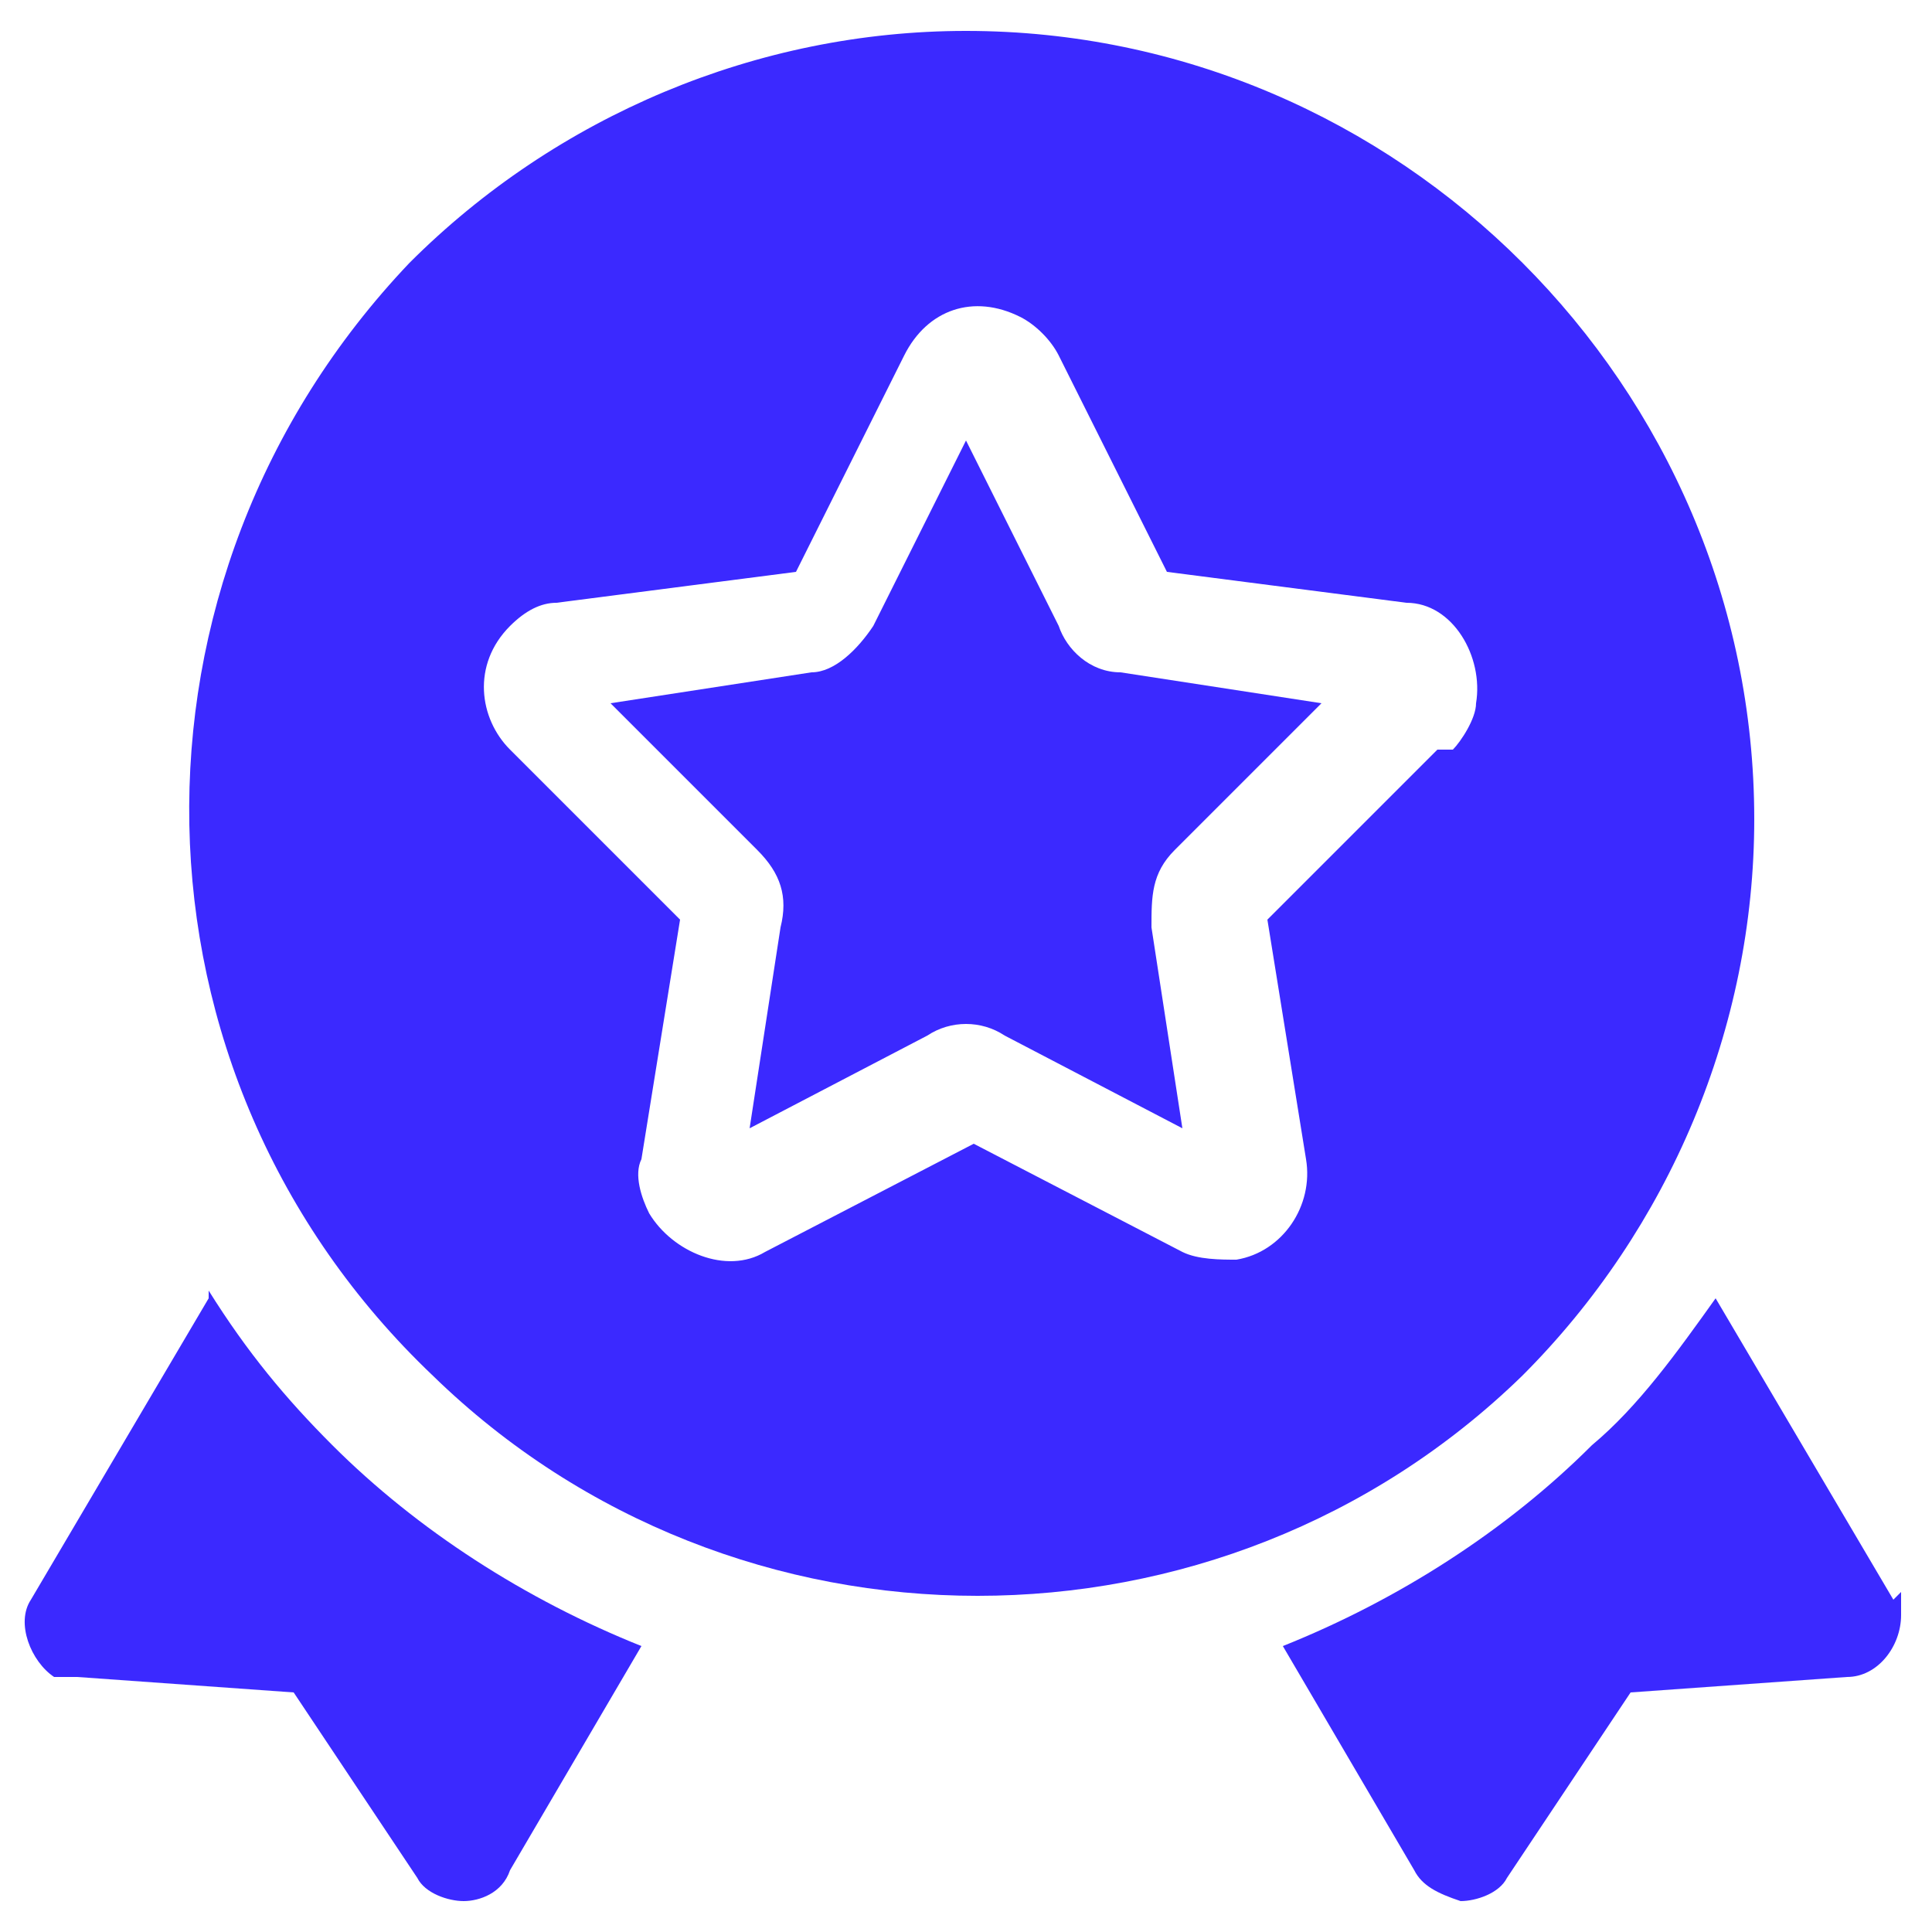
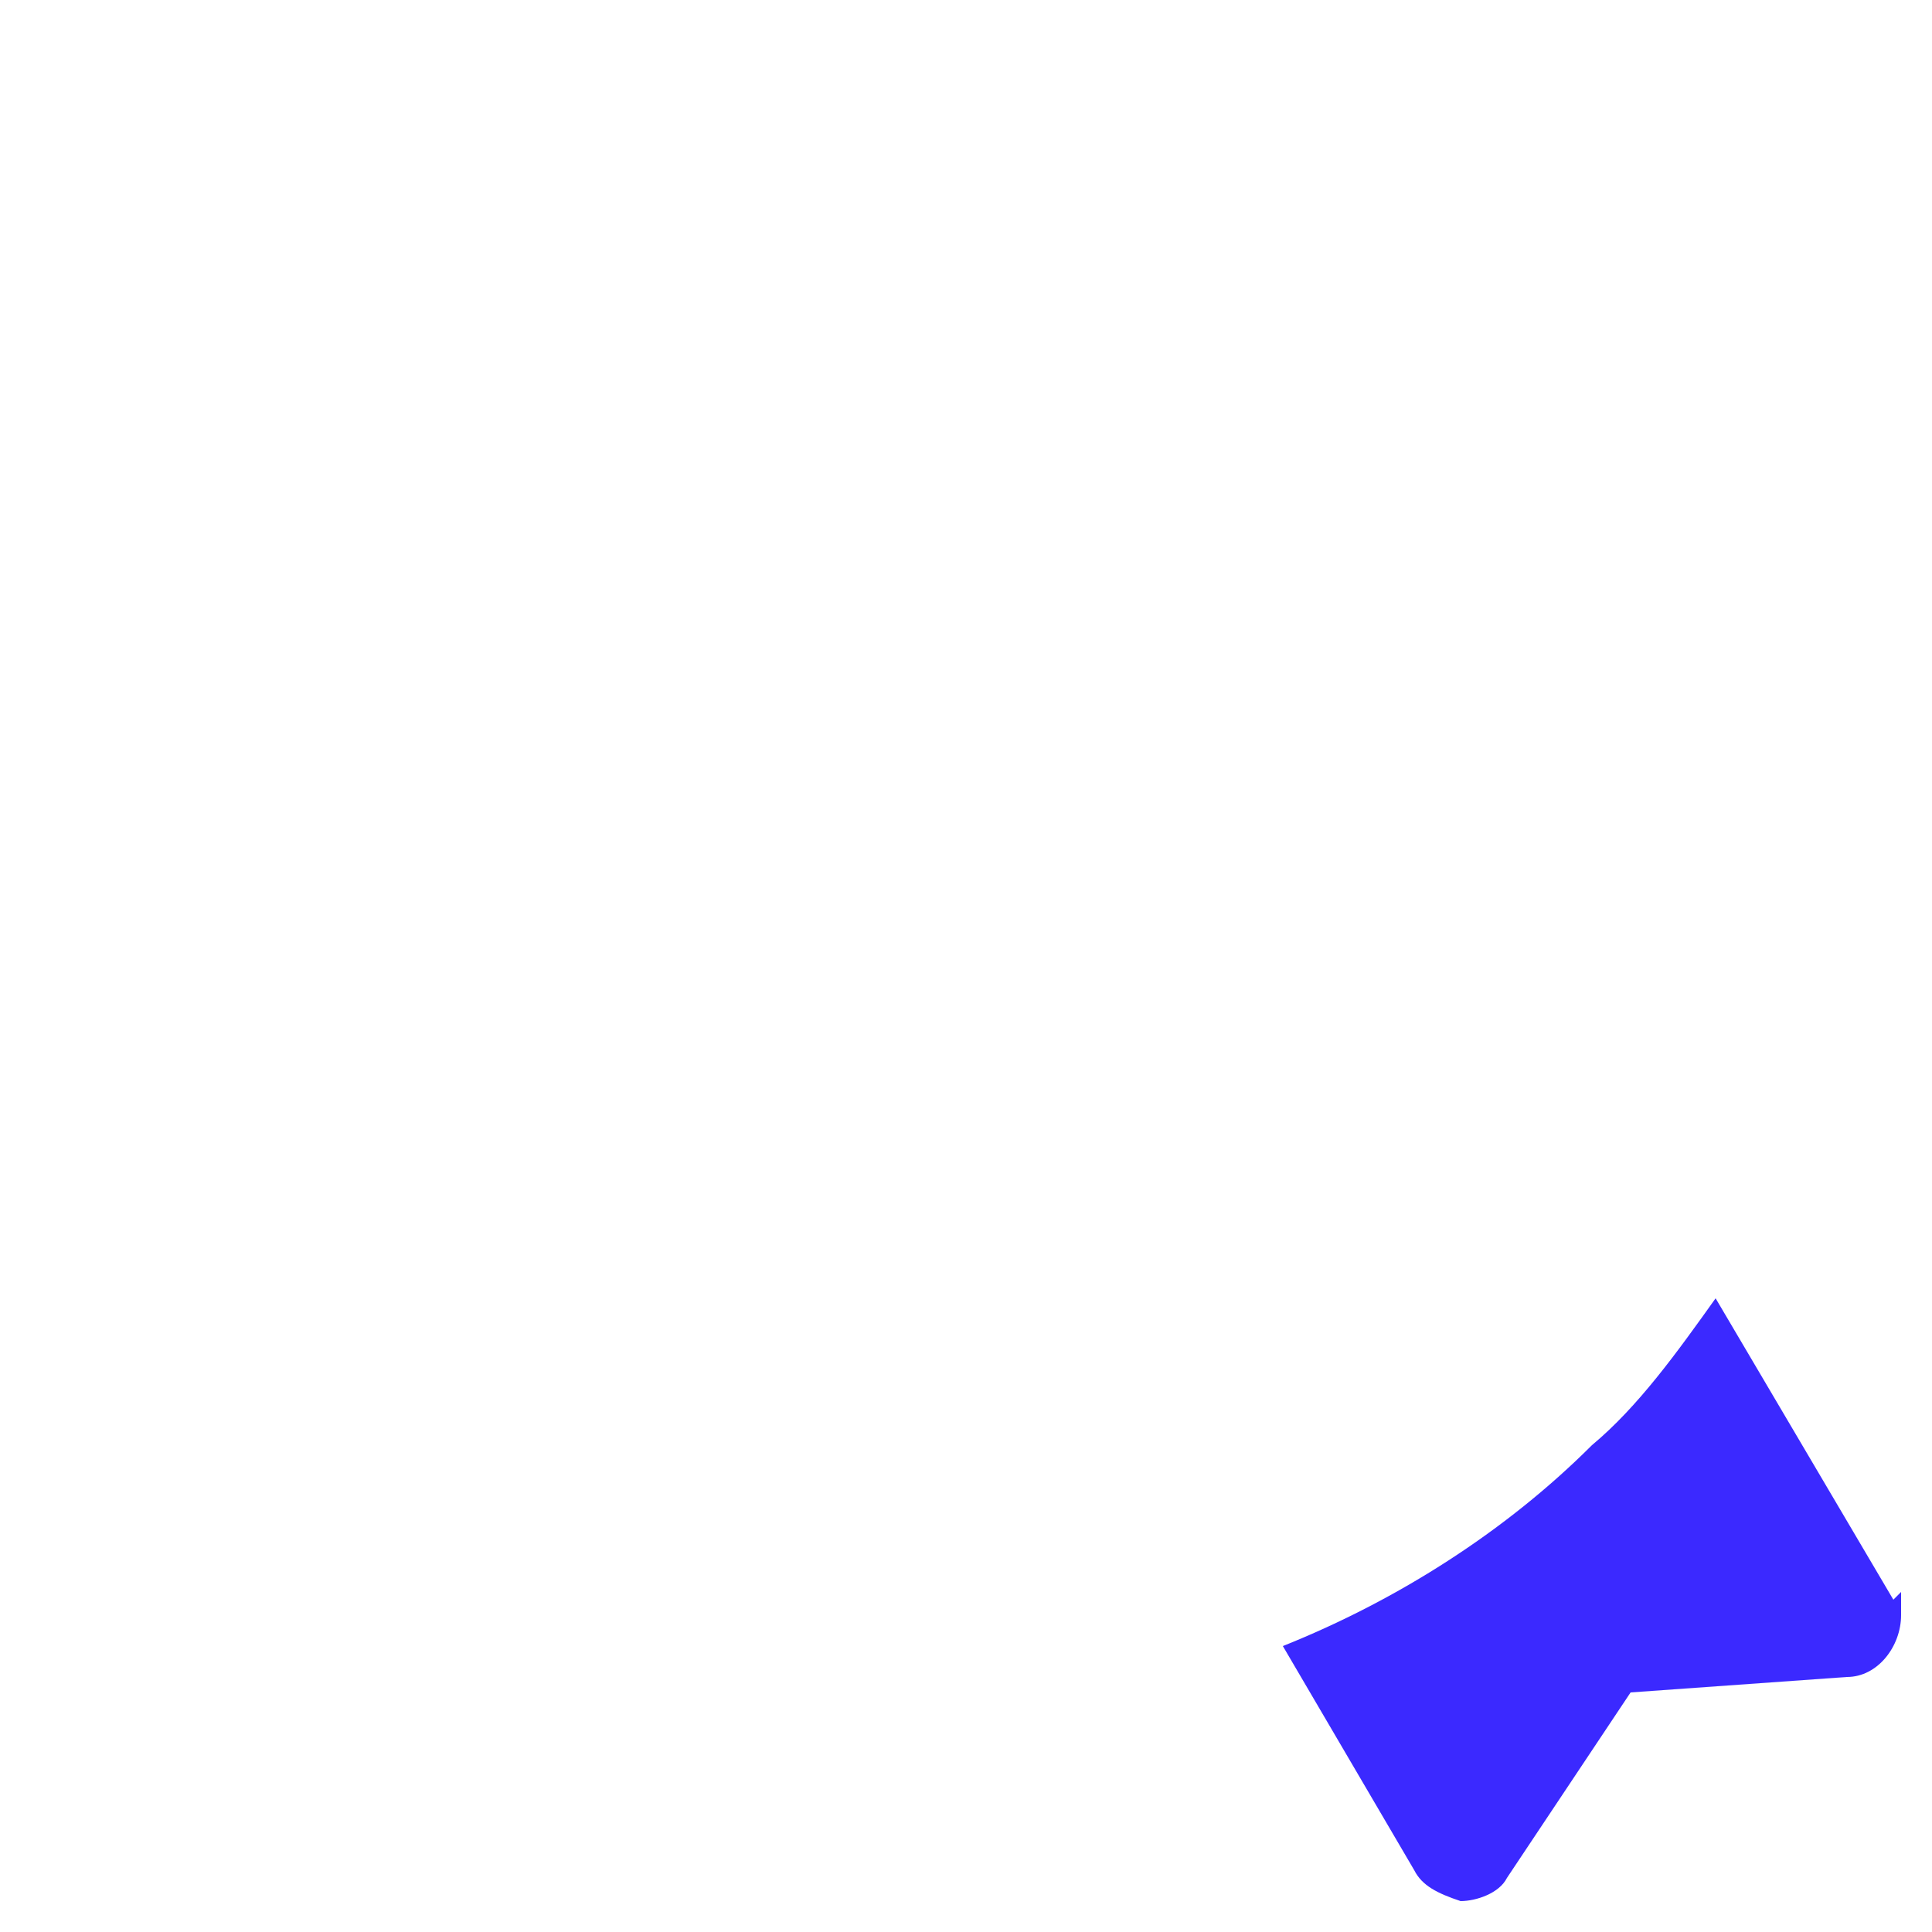
<svg xmlns="http://www.w3.org/2000/svg" version="1.1" viewBox="0 0 25 25">
  <defs>
    <style>
      .cls-1 {
        fill: #3b29ff;
      }
    </style>
  </defs>
  <g>
    <g id="OBJECT">
-       <path class="cls-1" d="M2.7,16.8l-2.3,3.9c-.2.3,0,.8.3,1,0,0,.2,0,.3,0l2.8.2,1.6,2.4c.1.2.4.3.6.3h0c.2,0,.5-.1.6-.4l1.7-2.9c-1.5-.6-2.9-1.5-4-2.6-.6-.6-1.1-1.2-1.6-2Z" />
      <path class="cls-1" d="M24.5,20.7l-2.3-3.9c-.5.7-1,1.4-1.6,1.9-1.1,1.1-2.5,2-4,2.6l1.7,2.9c.1.2.3.3.6.4h0c.2,0,.5-.1.6-.3l1.6-2.4,2.8-.2c.4,0,.7-.4.7-.8,0-.1,0-.2,0-.3h0Z" />
-       <path class="cls-1" d="M22.7,10.6c0-5.6-4.6-10.2-10.2-10.2-2.7,0-5.3,1.1-7.2,3-3.9,4.1-3.8,10.5.3,14.4,3.9,3.8,10.2,3.8,14.1,0,1.9-1.9,3-4.5,3-7.2ZM18.6,9.7l-2.2,2.2.5,3.1c.1.6-.3,1.2-.9,1.3-.2,0-.5,0-.7-.1l-2.7-1.4-2.7,1.4c-.5.3-1.2,0-1.5-.5-.1-.2-.2-.5-.1-.7l.5-3.1-2.2-2.2c-.4-.4-.5-1.1,0-1.6.2-.2.4-.3.6-.3l3.1-.4,1.4-2.8c.3-.6.9-.8,1.5-.5.2.1.4.3.5.5l1.4,2.8,3.1.4c.6,0,1,.7.9,1.3,0,.2-.2.5-.3.6h0Z" />
-       <path class="cls-1" d="M13.7,8.1l-1.2-2.4-1.2,2.4c-.2.3-.5.6-.8.6l-2.6.4,1.9,1.9c.3.3.4.6.3,1l-.4,2.6,2.3-1.2c.3-.2.7-.2,1,0l2.3,1.2-.4-2.6c0-.4,0-.7.3-1l1.9-1.9-2.6-.4c-.4,0-.7-.3-.8-.6h0Z" />
    </g>
  </g>
</svg>